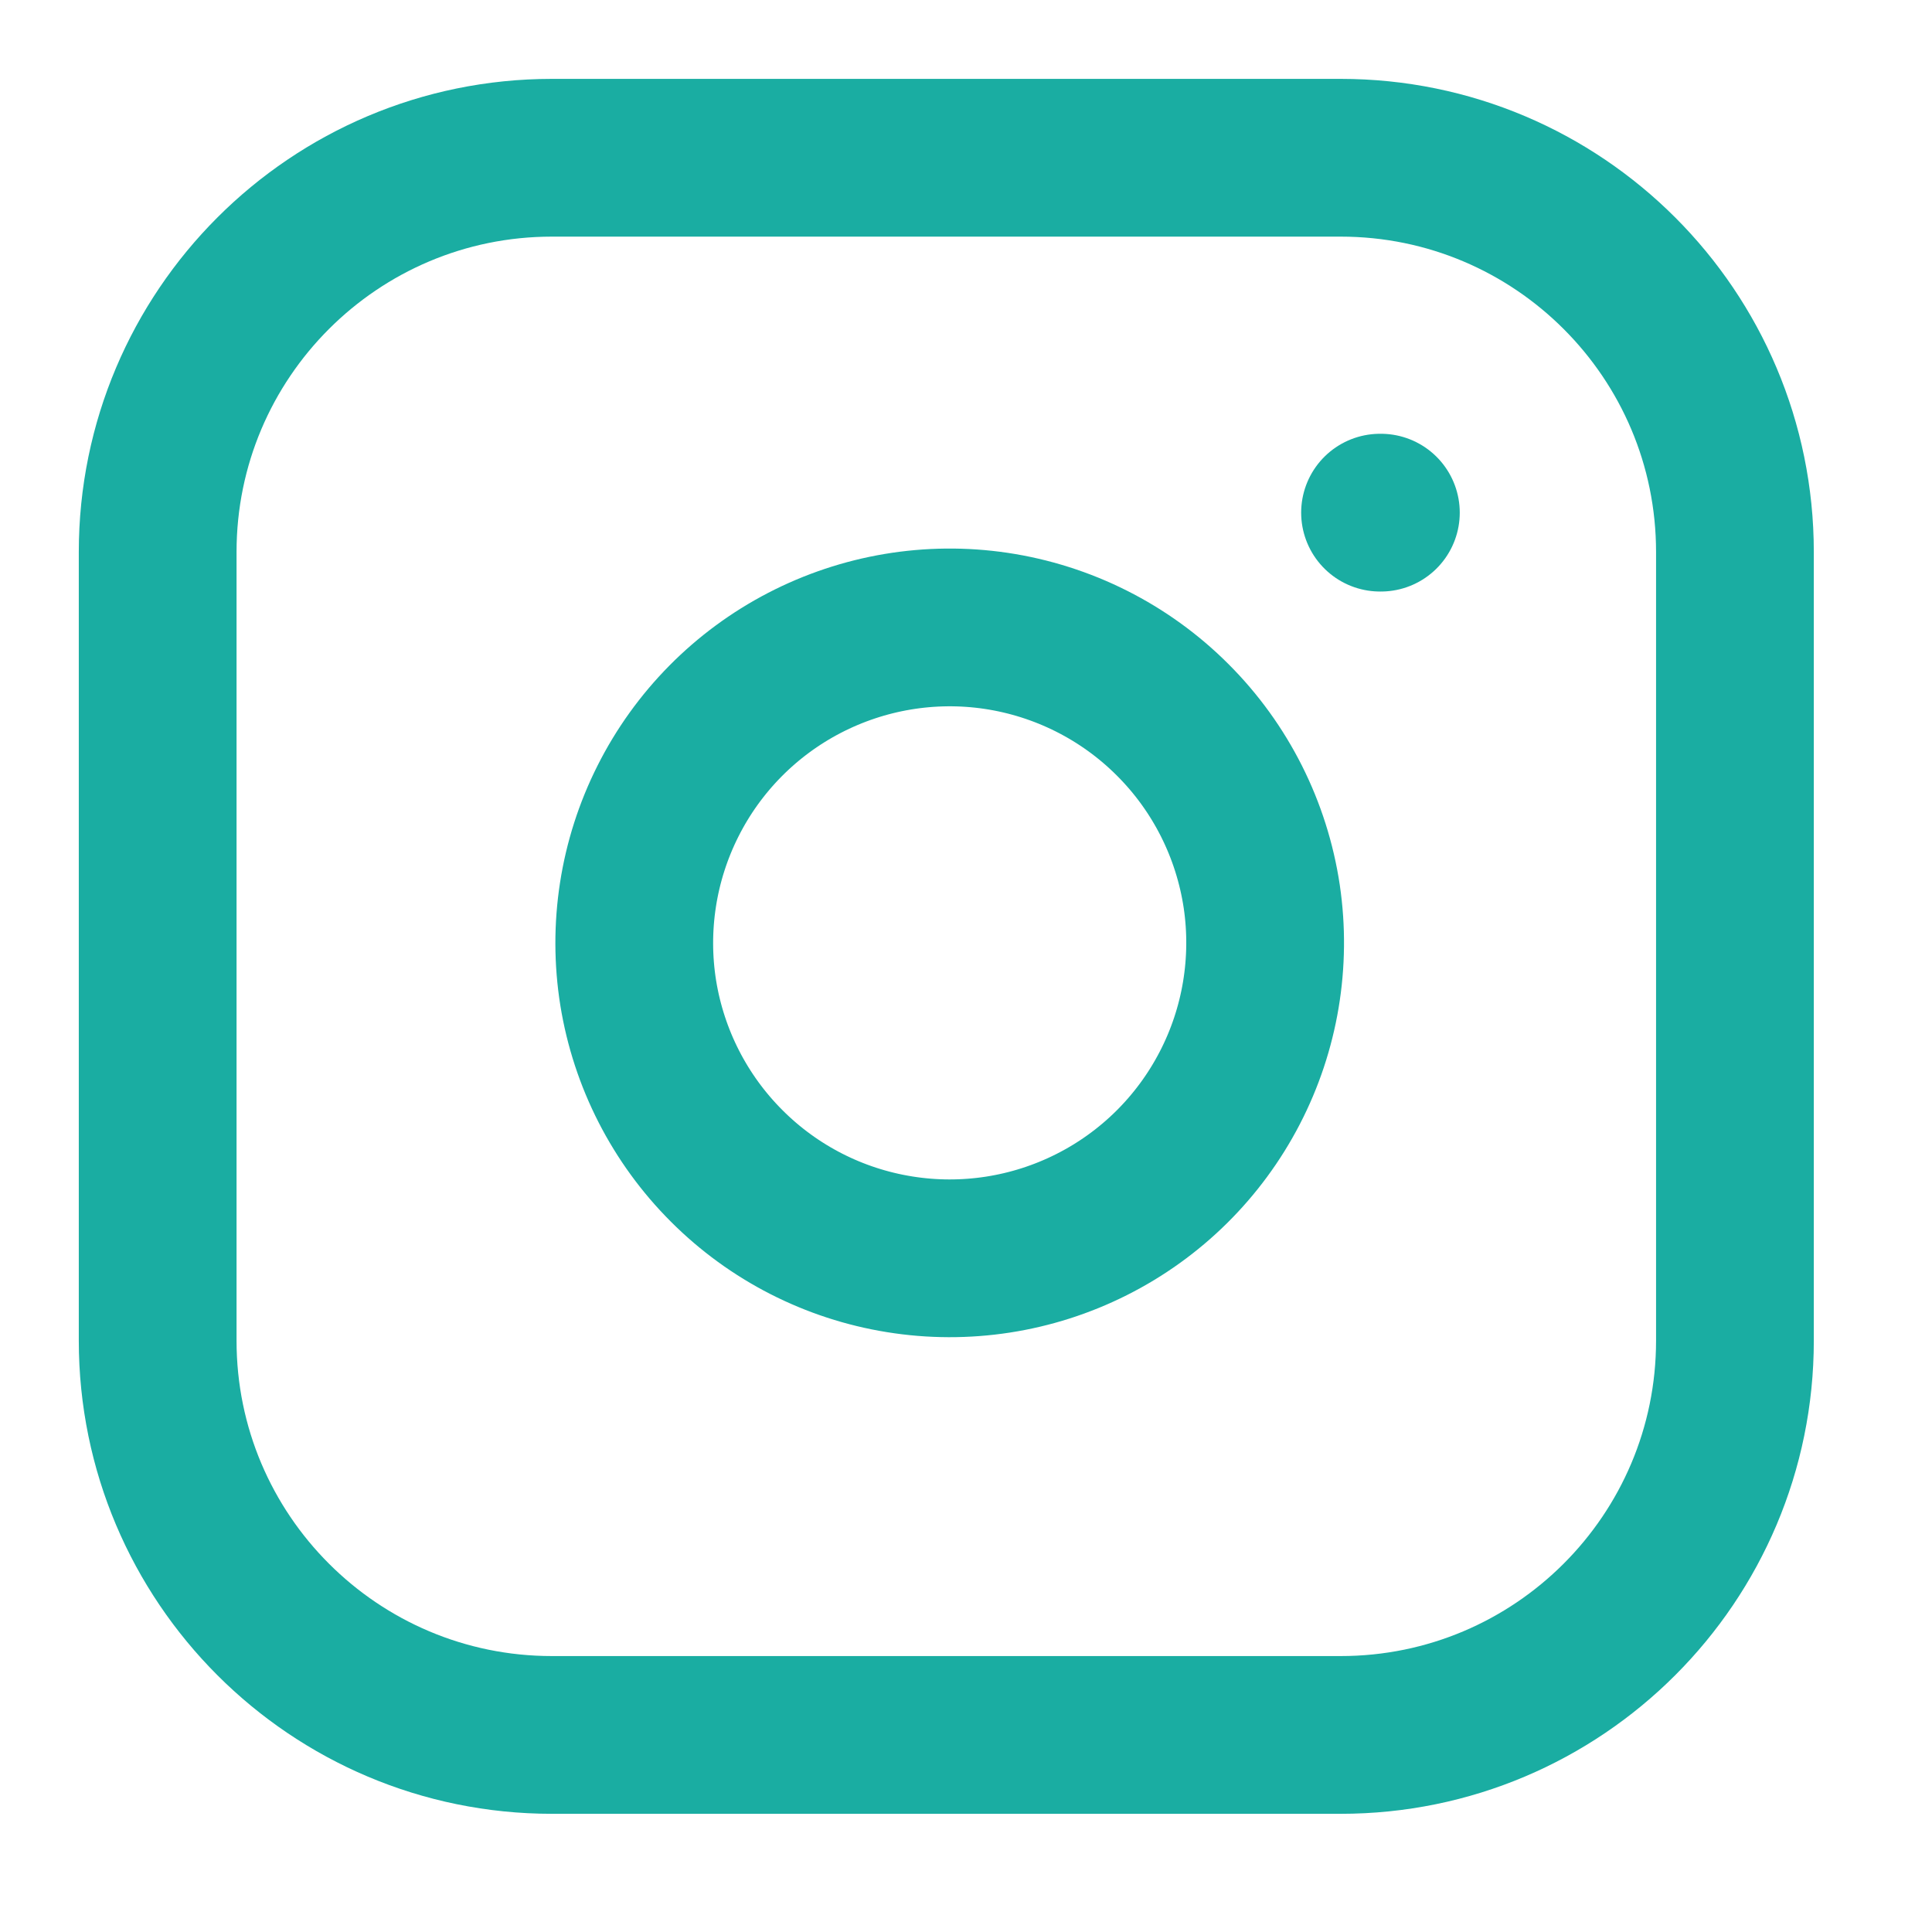
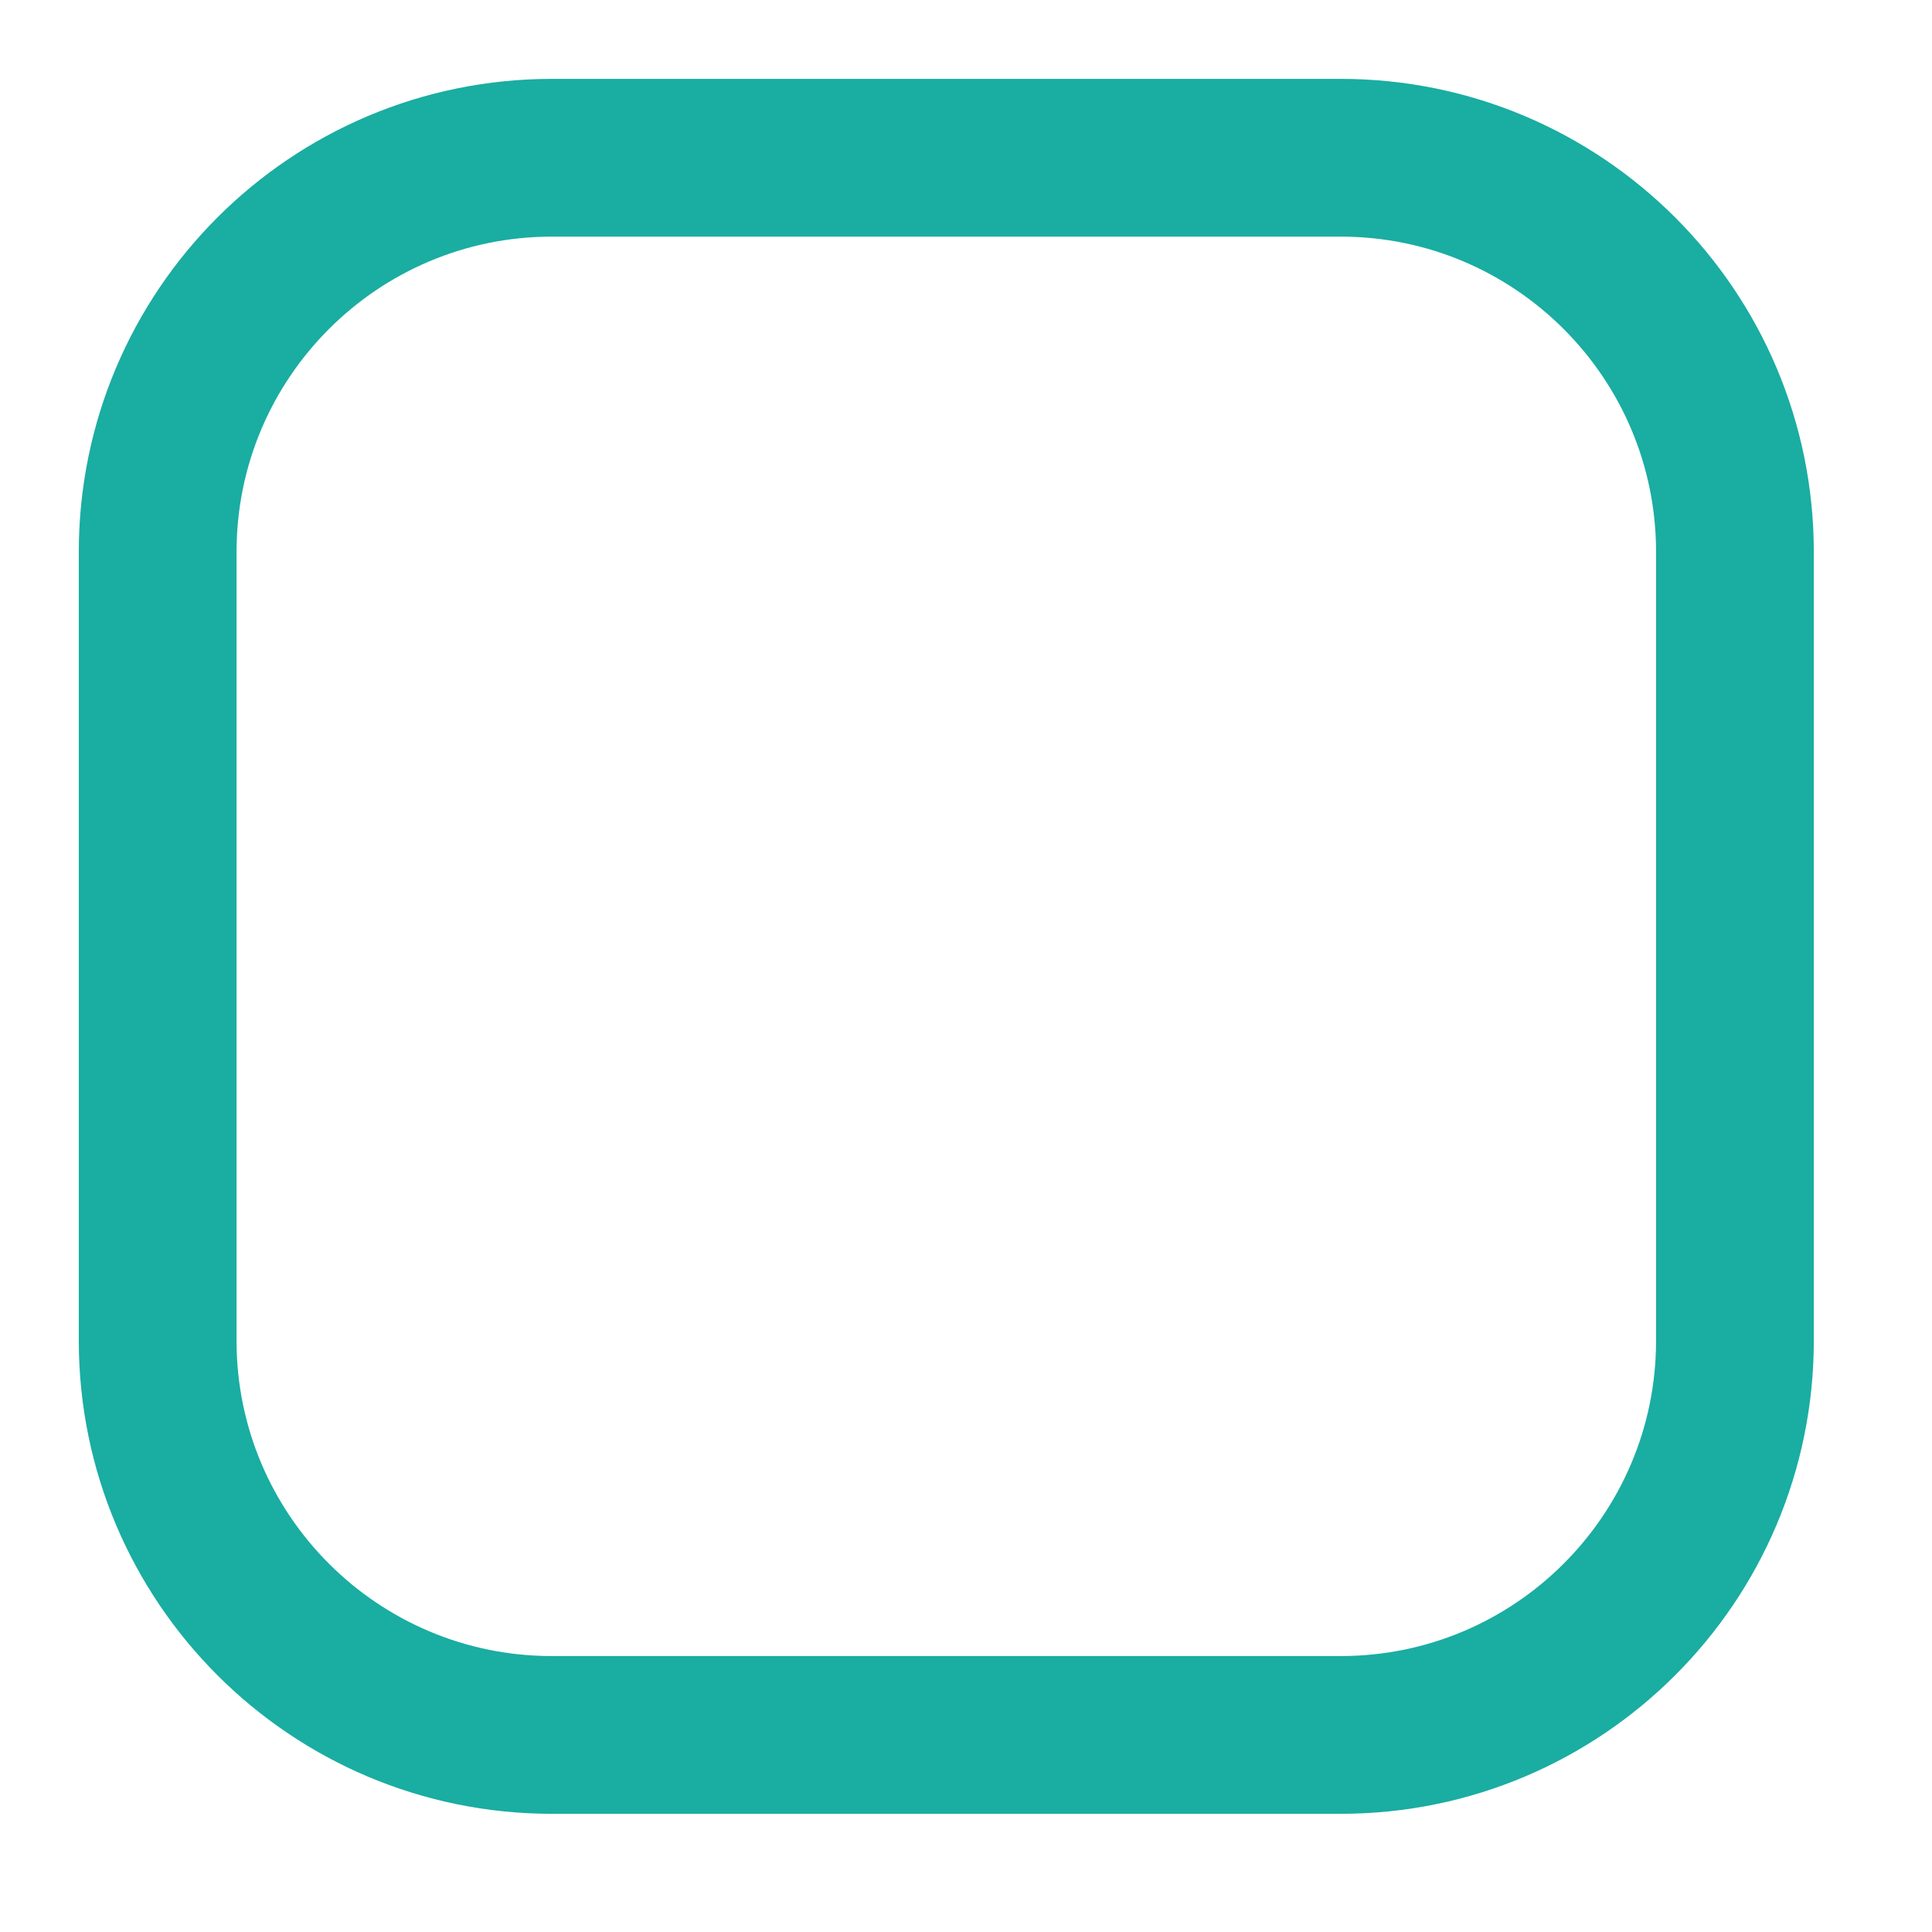
<svg xmlns="http://www.w3.org/2000/svg" width="23" height="23" viewBox="0 0 23 23" fill="none">
  <g clip-path="url(#clip0_4954_699)">
    <path d="M15.96 1.878H6.571C3.979 1.878 1.877 3.98 1.877 6.572V15.96C1.877 18.552 3.979 20.654 6.571 20.654H15.96C18.552 20.654 20.654 18.552 20.654 15.96V6.572C20.654 3.98 18.552 1.878 15.96 1.878Z" stroke="#1aada2" stroke-width="1.878" stroke-linecap="round" stroke-linejoin="round" />
-     <path d="M15.021 10.674C15.136 11.455 15.003 12.253 14.639 12.954C14.275 13.656 13.7 14.224 12.994 14.579C12.289 14.934 11.489 15.058 10.709 14.932C9.93 14.807 9.209 14.439 8.651 13.88C8.092 13.322 7.724 12.601 7.598 11.822C7.473 11.042 7.597 10.242 7.952 9.537C8.307 8.831 8.875 8.256 9.576 7.892C10.278 7.528 11.075 7.394 11.857 7.51C12.654 7.629 13.392 8 13.961 8.57C14.531 9.139 14.902 9.877 15.021 10.674Z" stroke="#1aada2" stroke-width="1.878" stroke-linecap="round" stroke-linejoin="round" />
-     <path d="M16.429 6.103H16.439" stroke="#1aada2" stroke-width="1.878" stroke-linecap="round" stroke-linejoin="round" />
  </g>
  <defs>
    <clipPath id="clip0_4954_699">
      <rect width="22.531" height="22.531" fill="white" />
    </clipPath>
  </defs>
</svg>